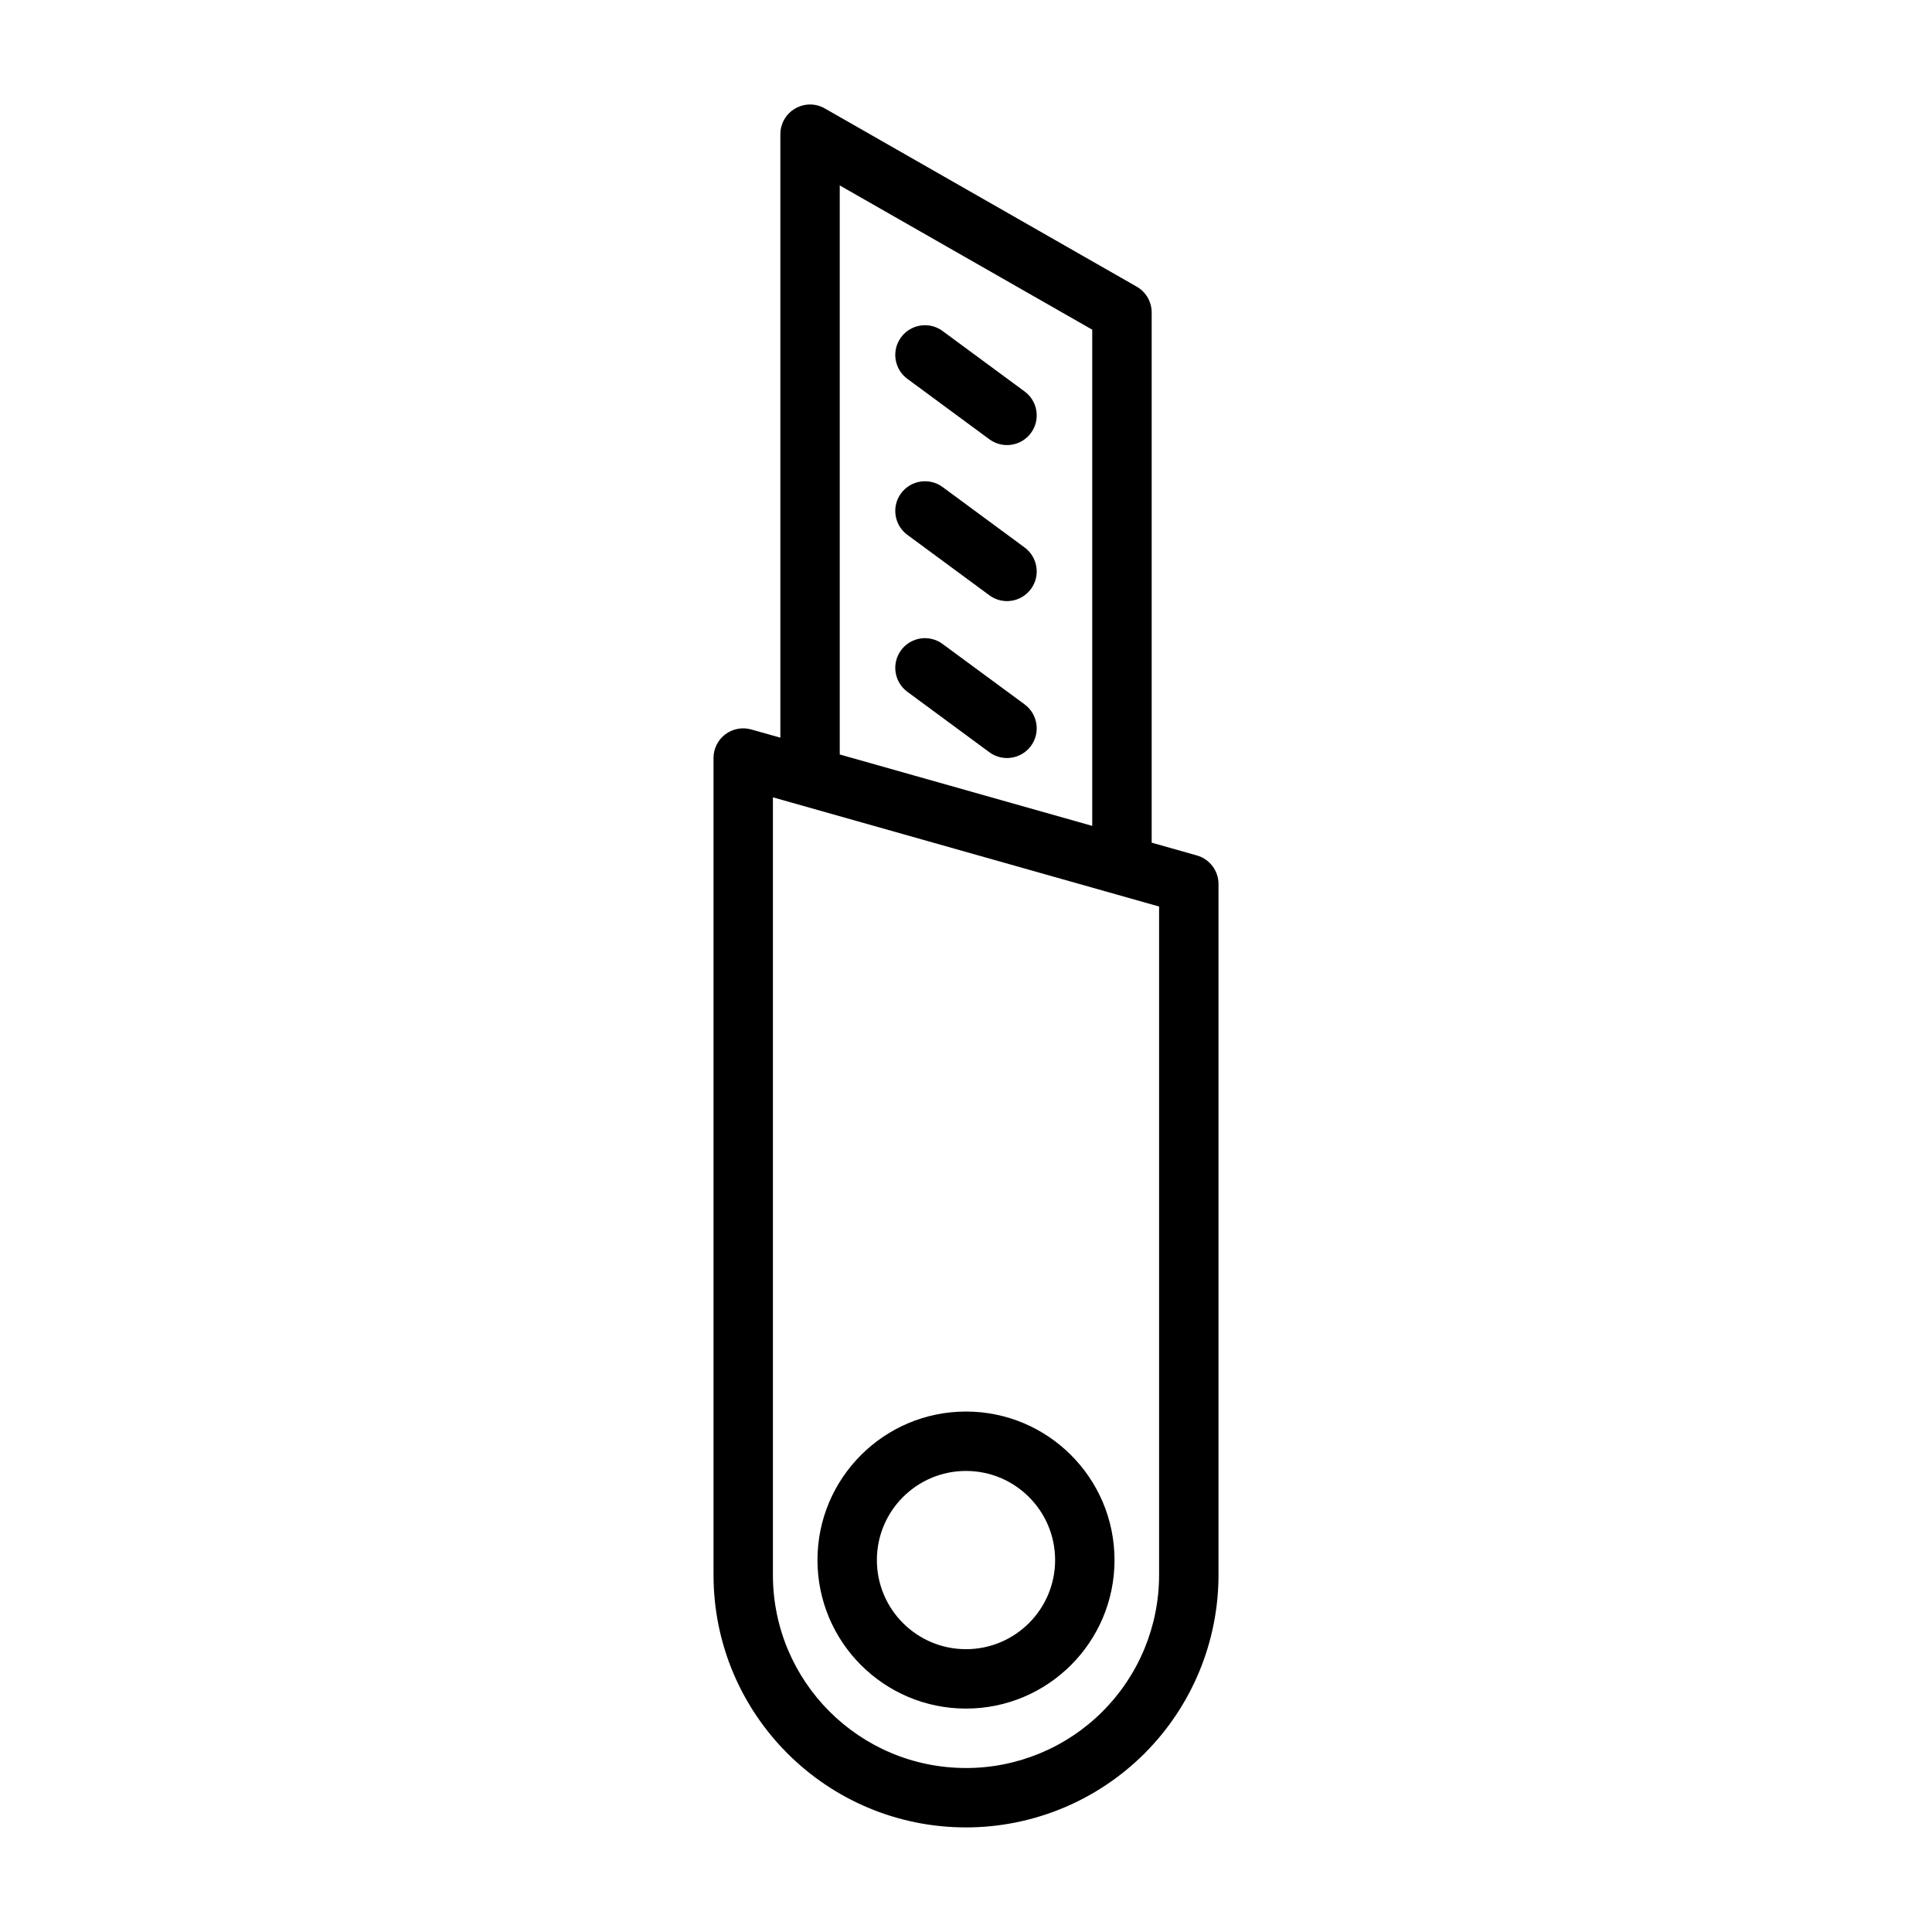
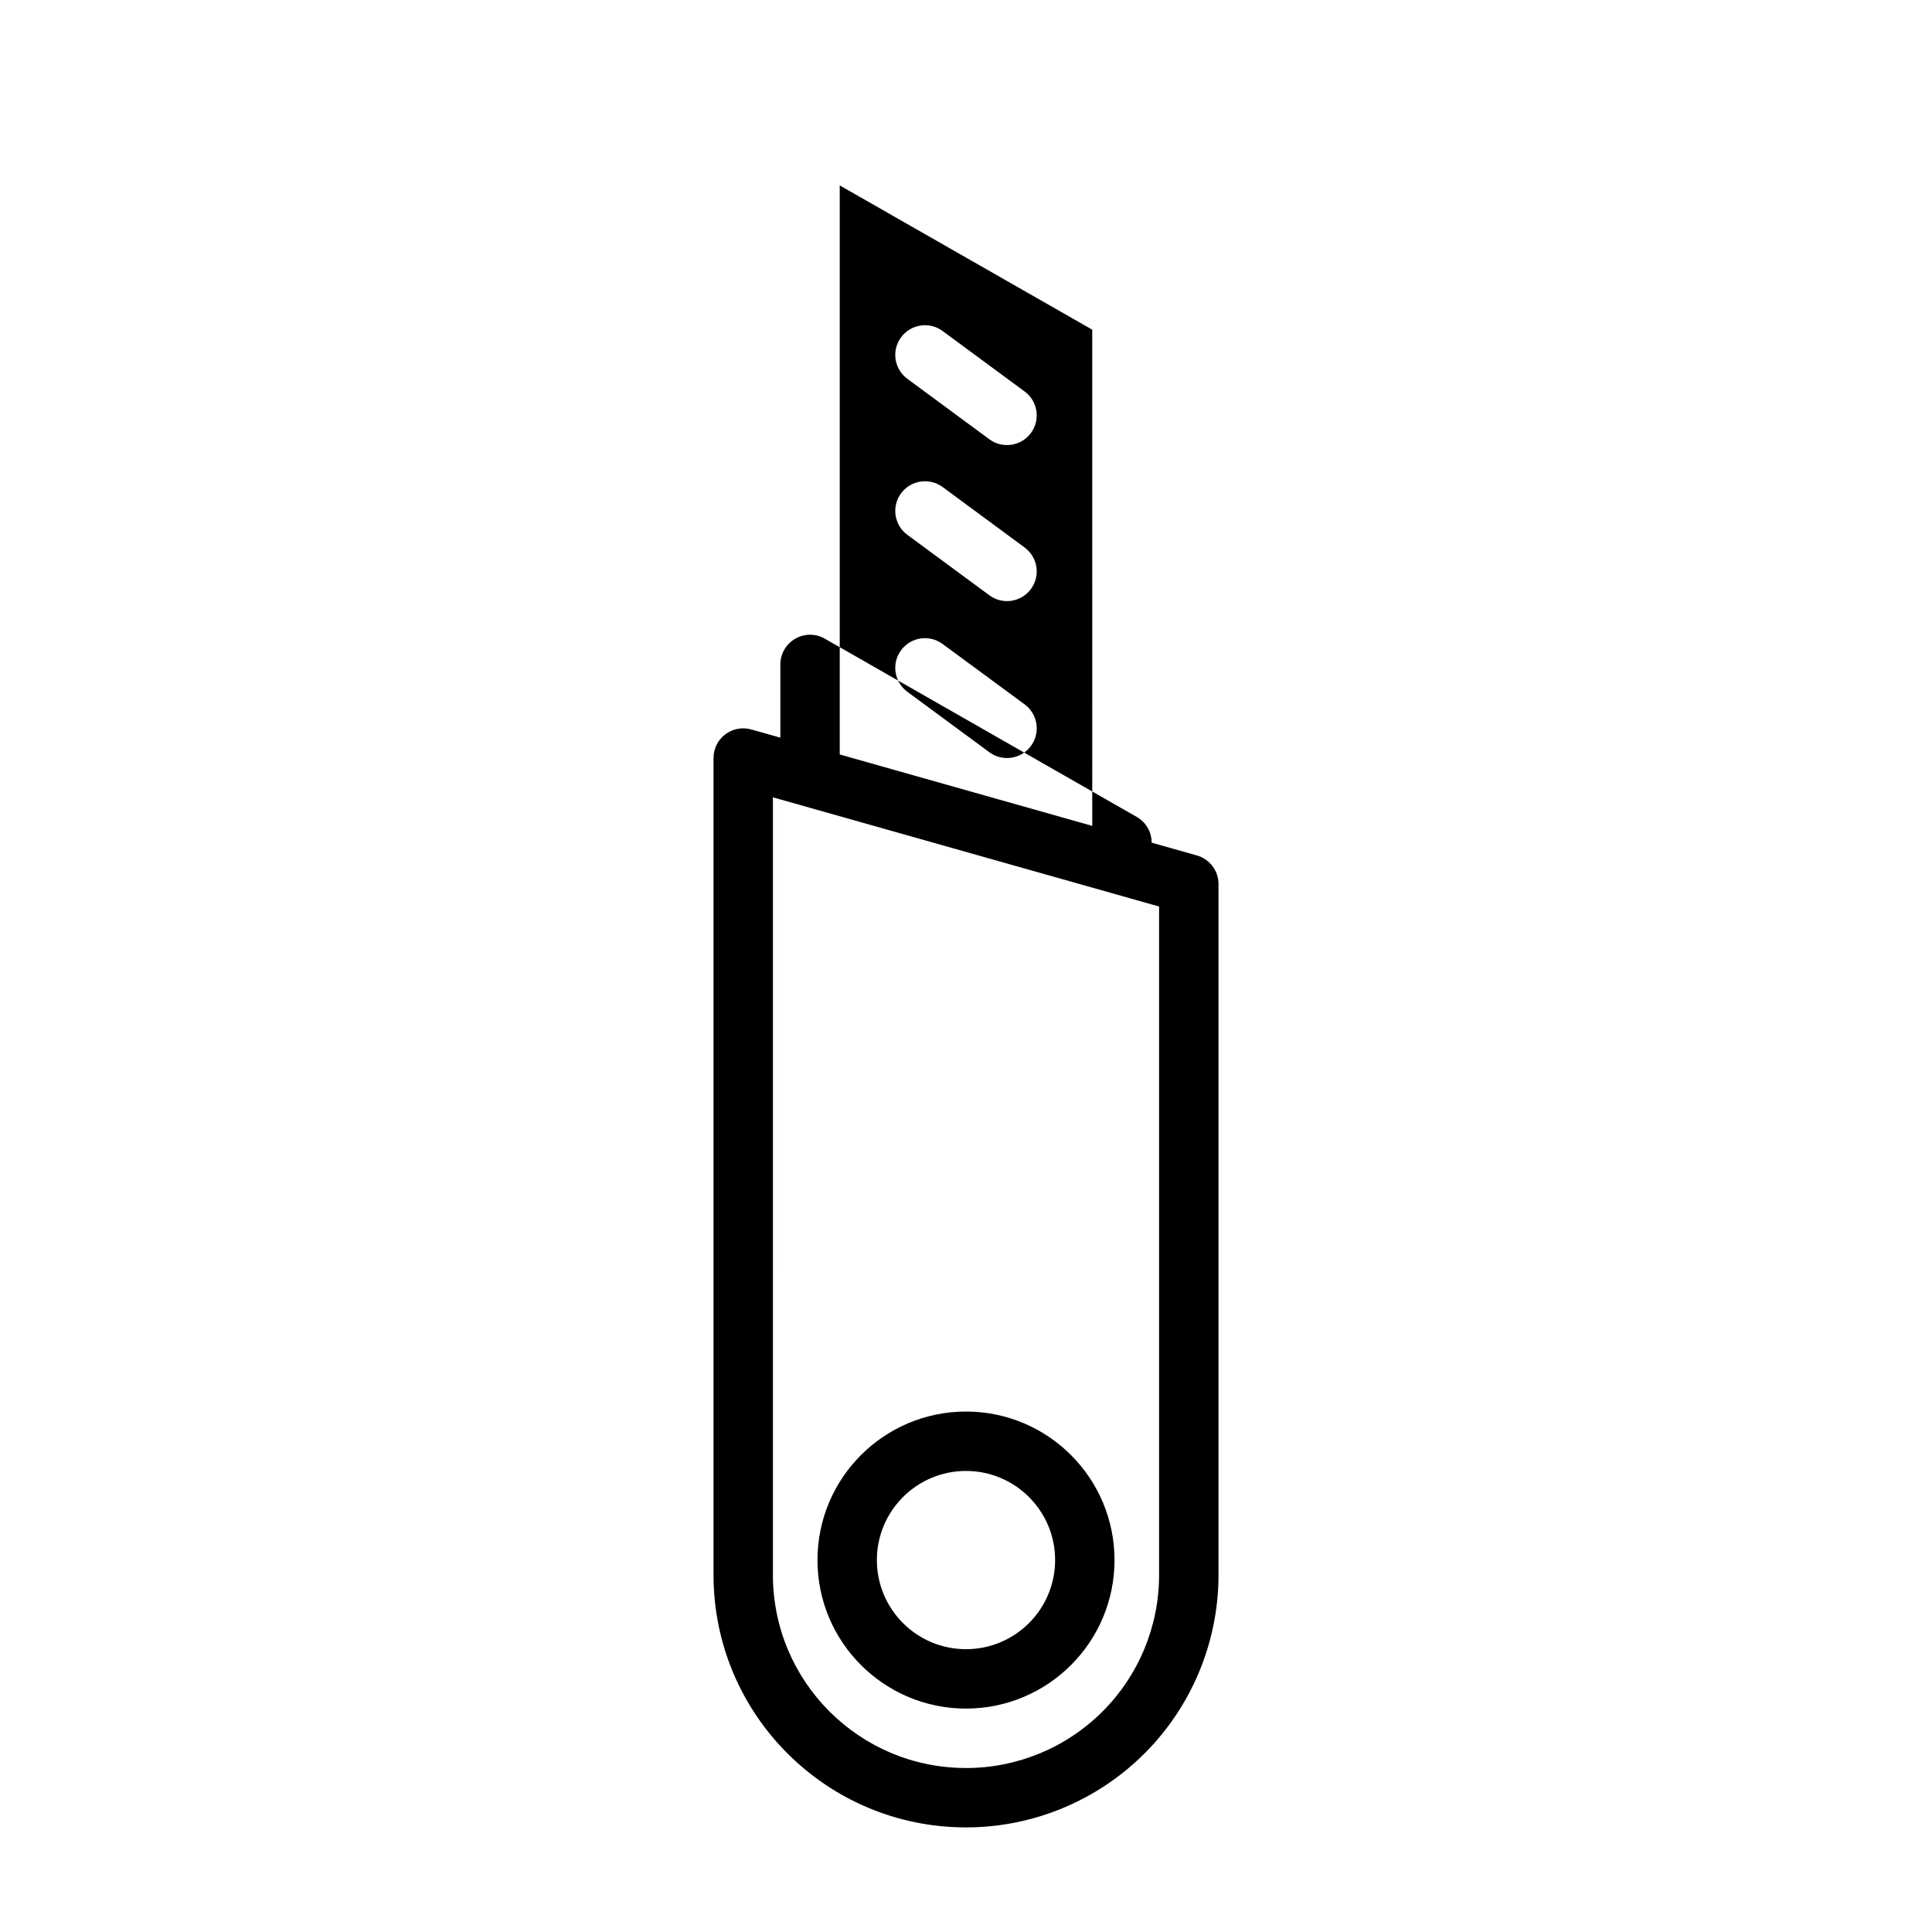
<svg xmlns="http://www.w3.org/2000/svg" fill="#000000" width="800px" height="800px" version="1.1" viewBox="144 144 512 512">
-   <path d="m350.8 339.49-7.699-2.172c-2.379-0.676-4.93-0.188-6.894 1.289-1.969 1.496-3.117 3.809-3.117 6.281v216.48c0 36.953 29.961 66.914 66.914 66.914 17.742 0 34.762-7.055 47.312-19.602 12.547-12.547 19.602-29.566 19.602-47.312v-183.09c0-3.527-2.348-6.613-5.731-7.574l-11.98-3.387v-140.52c0-2.816-1.512-5.434-3.969-6.832l-82.656-47.23c-2.441-1.402-5.434-1.387-7.856 0.031-2.426 1.402-3.922 4-3.922 6.801v159.91zm49.199 273.05c-28.262 0-51.168-22.906-51.168-51.168v-206.07l102.34 28.938v177.14c0 13.57-5.383 26.59-14.988 36.18-9.59 9.605-22.609 14.988-36.18 14.988zm0-94.465c-21.727 0-39.359 17.633-39.359 39.359s17.633 39.359 39.359 39.359c21.727 0 39.359-17.633 39.359-39.359s-17.633-39.359-39.359-39.359zm0 15.742c13.035 0 23.617 10.578 23.617 23.617 0 13.035-10.578 23.617-23.617 23.617-13.035 0-23.617-10.578-23.617-23.617 0-13.035 10.578-23.617 23.617-23.617zm33.457-170.95-47.438-13.414-19.477-5.512v-150.8l66.914 38.227zm-17.918-32.195-21.742-16.012c-3.496-2.582-8.422-1.844-11.004 1.668-2.582 3.496-1.828 8.422 1.668 11.004l21.742 16.027c3.496 2.566 8.422 1.828 11.004-1.668 2.582-3.512 1.828-8.438-1.668-11.02zm0-41.578-21.742-16.027c-3.496-2.566-8.422-1.828-11.004 1.668-2.582 3.496-1.828 8.438 1.668 11.004l21.742 16.027c3.496 2.582 8.422 1.828 11.004-1.668 2.582-3.496 1.828-8.422-1.668-11.004zm0-41.344-21.742-16.027c-3.496-2.582-8.422-1.828-11.004 1.668-2.582 3.496-1.828 8.422 1.668 11.004l21.742 16.027c3.496 2.566 8.422 1.828 11.004-1.668 2.582-3.496 1.828-8.438-1.668-11.004z" fill-rule="evenodd" />
+   <path d="m350.8 339.49-7.699-2.172c-2.379-0.676-4.93-0.188-6.894 1.289-1.969 1.496-3.117 3.809-3.117 6.281v216.48c0 36.953 29.961 66.914 66.914 66.914 17.742 0 34.762-7.055 47.312-19.602 12.547-12.547 19.602-29.566 19.602-47.312v-183.09c0-3.527-2.348-6.613-5.731-7.574l-11.98-3.387c0-2.816-1.512-5.434-3.969-6.832l-82.656-47.23c-2.441-1.402-5.434-1.387-7.856 0.031-2.426 1.402-3.922 4-3.922 6.801v159.91zm49.199 273.05c-28.262 0-51.168-22.906-51.168-51.168v-206.07l102.34 28.938v177.14c0 13.57-5.383 26.59-14.988 36.18-9.59 9.605-22.609 14.988-36.18 14.988zm0-94.465c-21.727 0-39.359 17.633-39.359 39.359s17.633 39.359 39.359 39.359c21.727 0 39.359-17.633 39.359-39.359s-17.633-39.359-39.359-39.359zm0 15.742c13.035 0 23.617 10.578 23.617 23.617 0 13.035-10.578 23.617-23.617 23.617-13.035 0-23.617-10.578-23.617-23.617 0-13.035 10.578-23.617 23.617-23.617zm33.457-170.95-47.438-13.414-19.477-5.512v-150.8l66.914 38.227zm-17.918-32.195-21.742-16.012c-3.496-2.582-8.422-1.844-11.004 1.668-2.582 3.496-1.828 8.422 1.668 11.004l21.742 16.027c3.496 2.566 8.422 1.828 11.004-1.668 2.582-3.512 1.828-8.438-1.668-11.02zm0-41.578-21.742-16.027c-3.496-2.566-8.422-1.828-11.004 1.668-2.582 3.496-1.828 8.438 1.668 11.004l21.742 16.027c3.496 2.582 8.422 1.828 11.004-1.668 2.582-3.496 1.828-8.422-1.668-11.004zm0-41.344-21.742-16.027c-3.496-2.582-8.422-1.828-11.004 1.668-2.582 3.496-1.828 8.422 1.668 11.004l21.742 16.027c3.496 2.566 8.422 1.828 11.004-1.668 2.582-3.496 1.828-8.438-1.668-11.004z" fill-rule="evenodd" />
</svg>